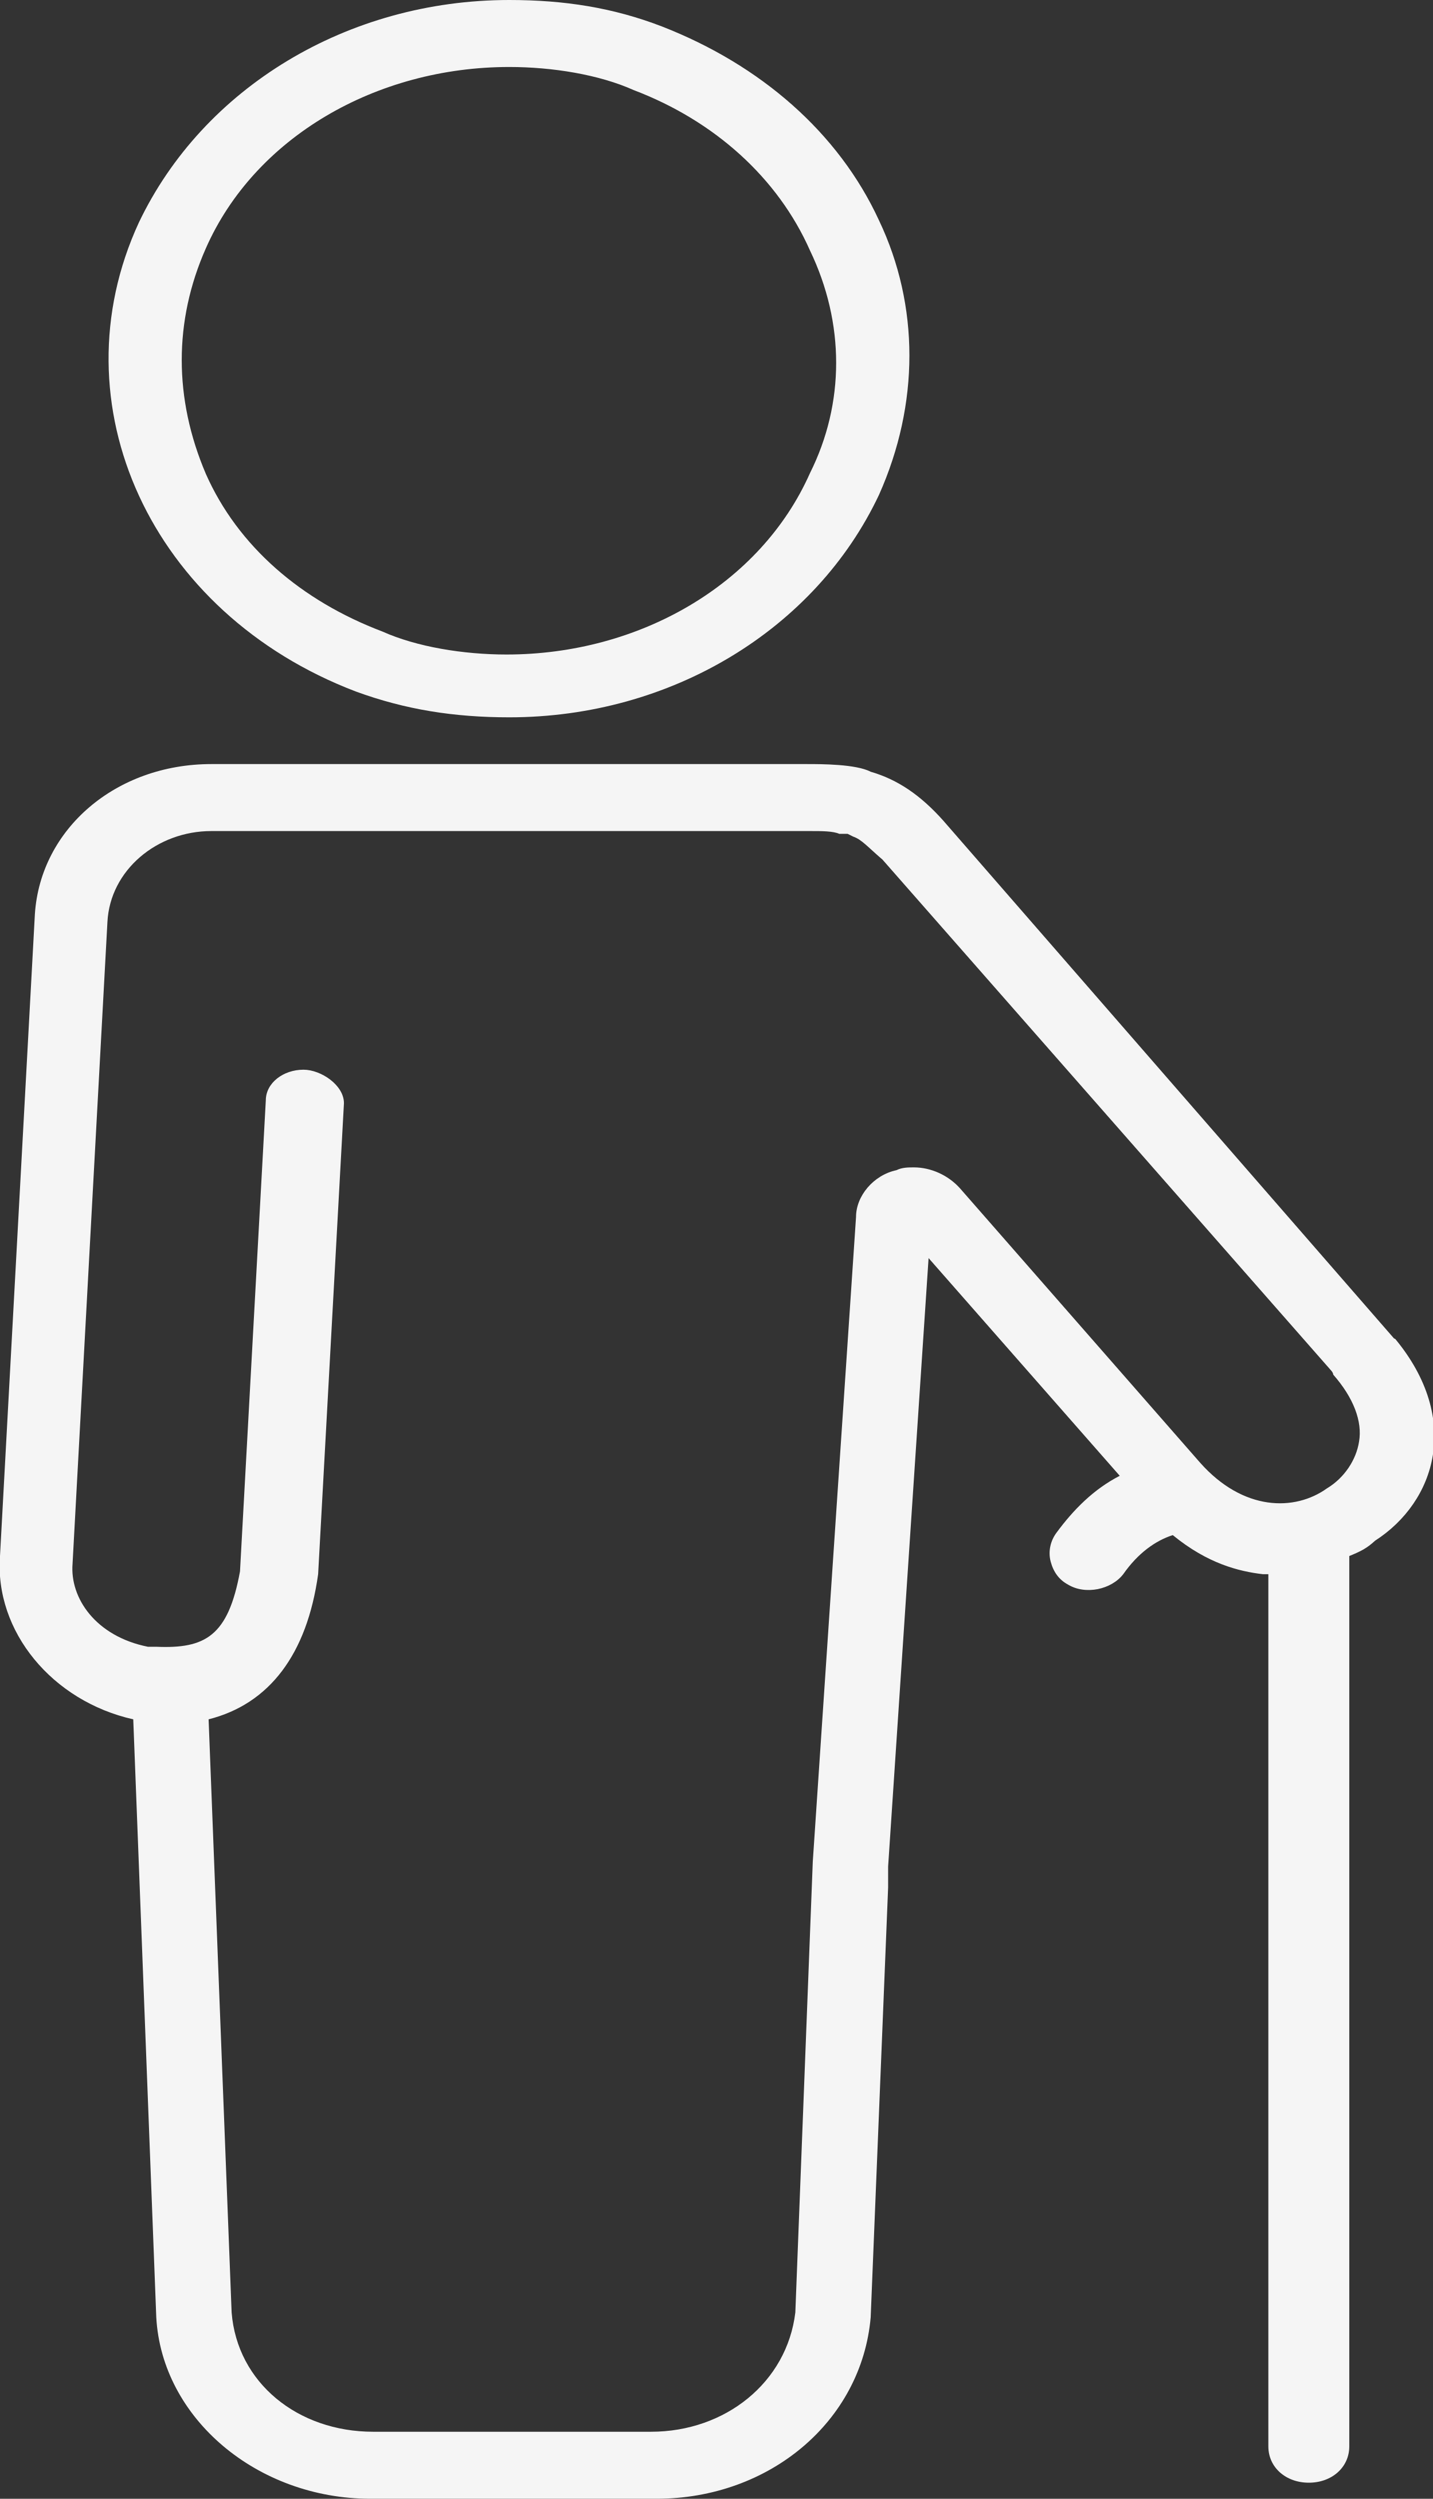
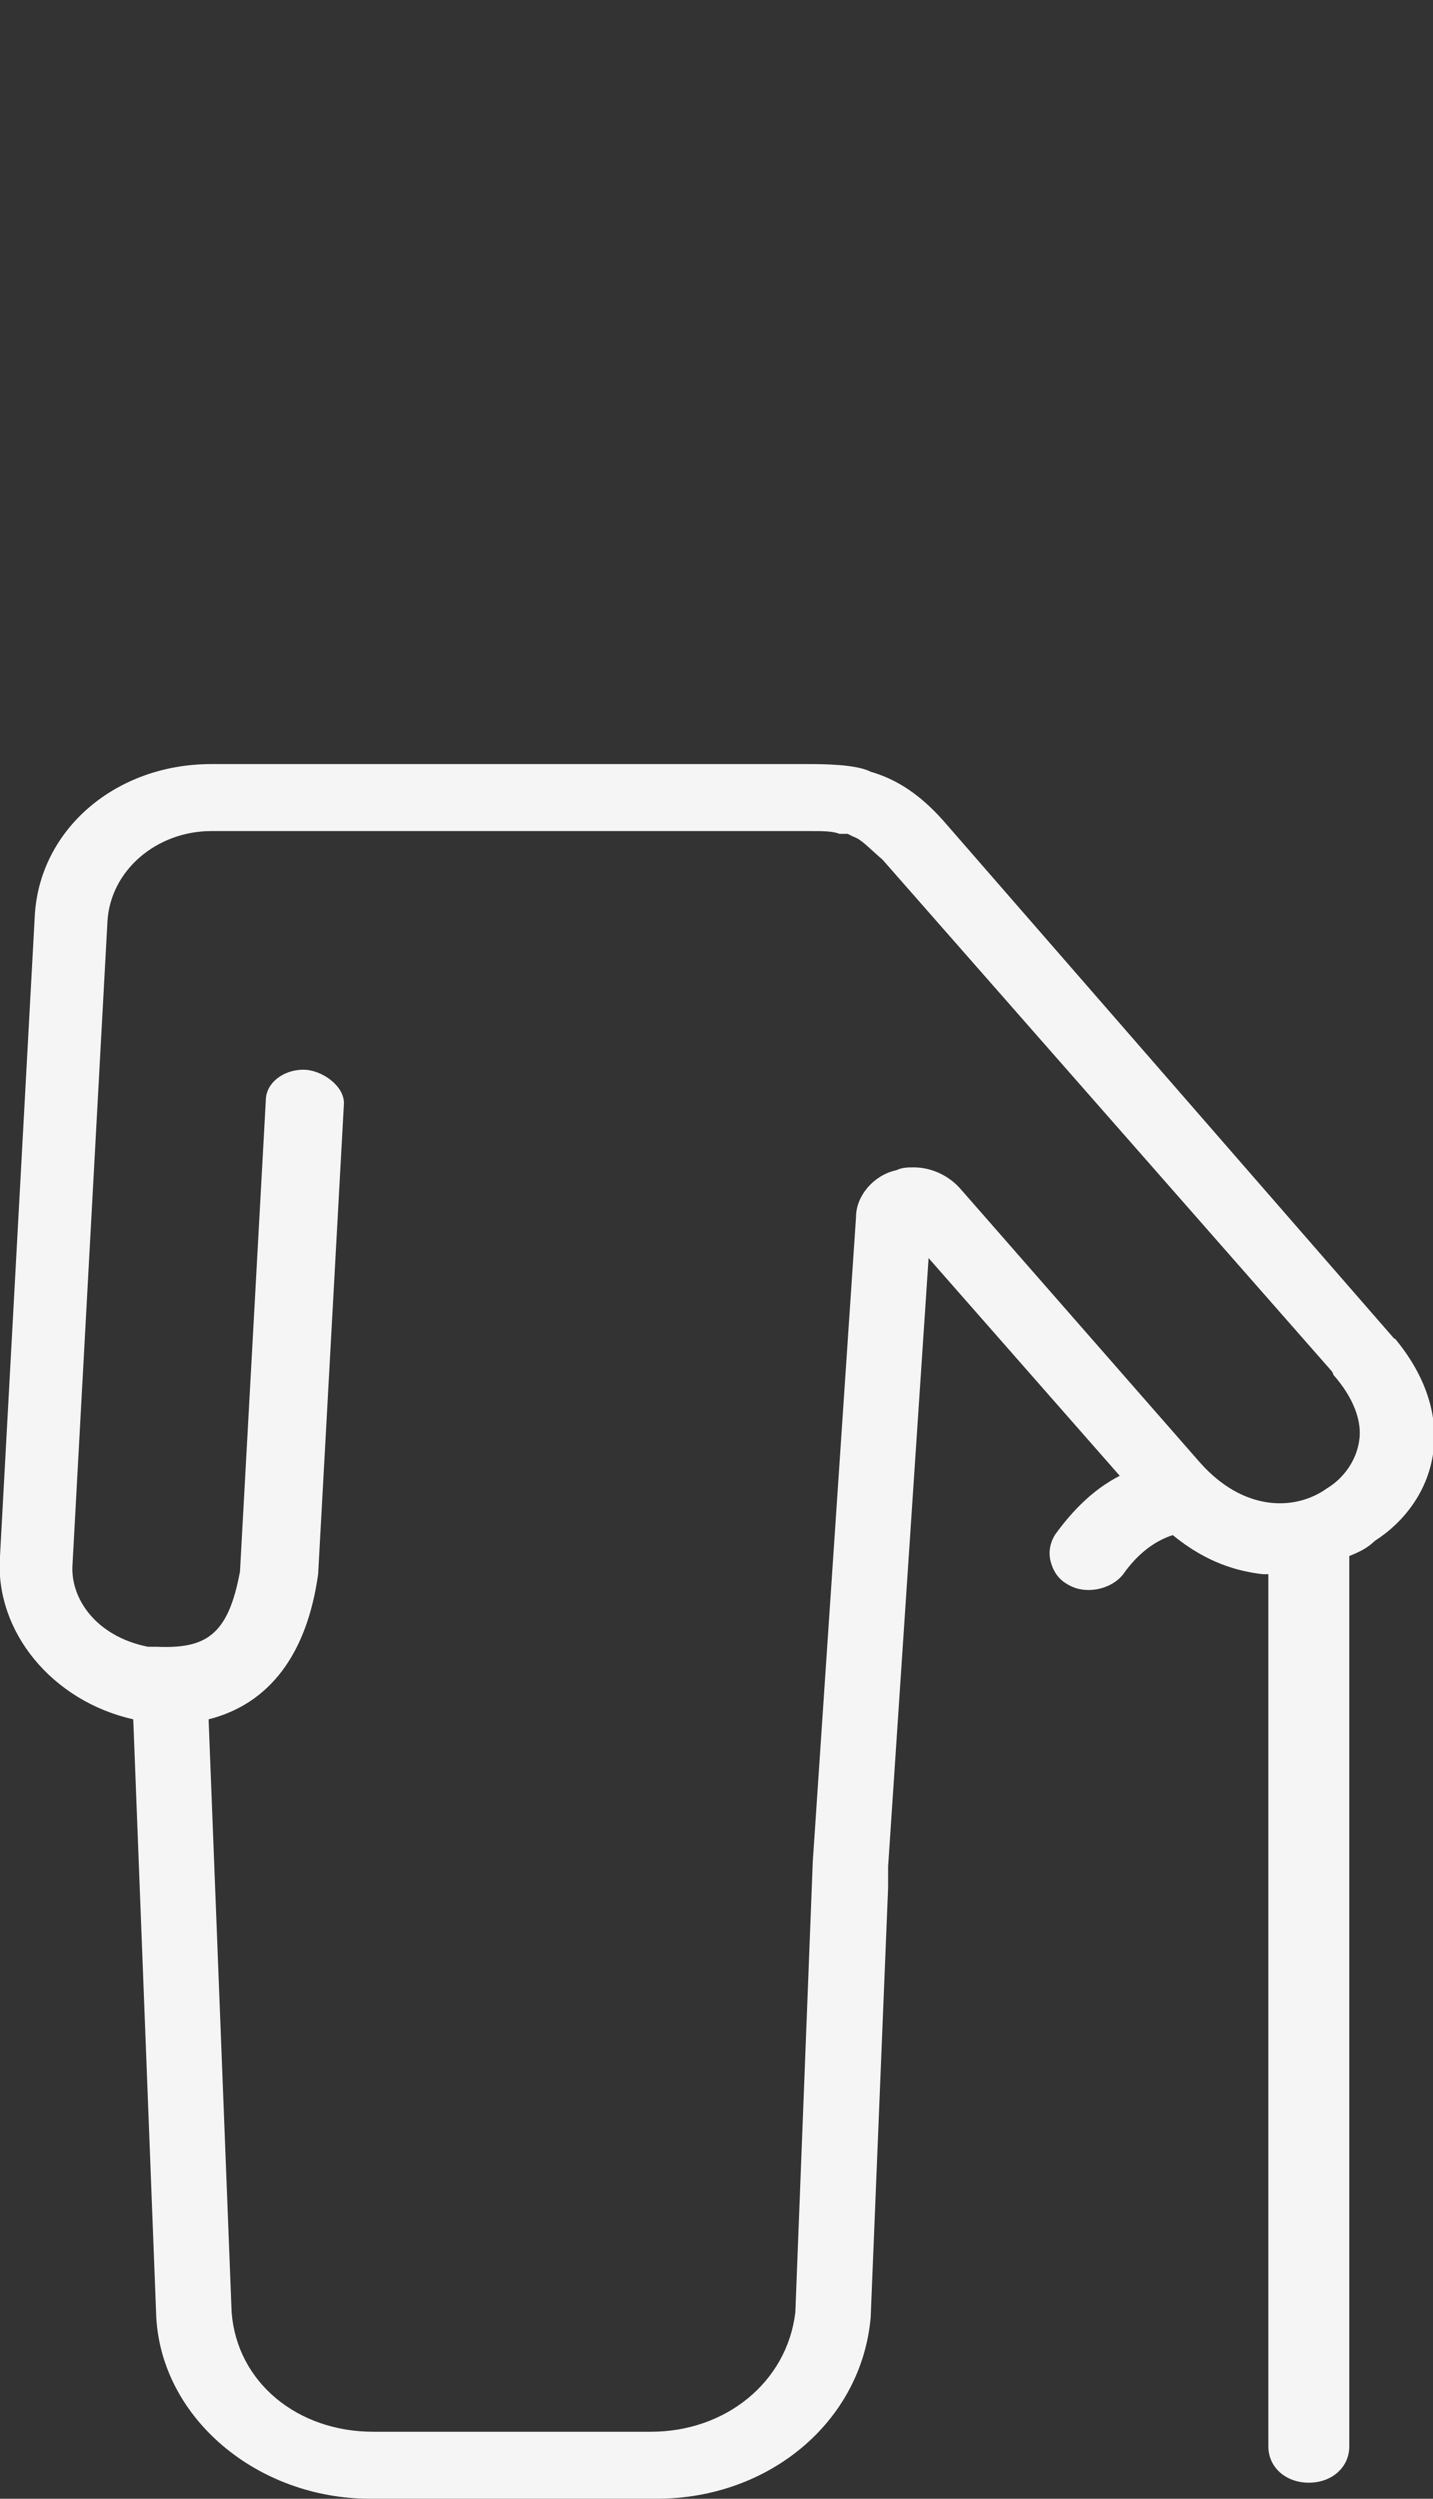
<svg xmlns="http://www.w3.org/2000/svg" id="Capa_2" data-name="Capa 2" viewBox="0 0 20.54 35.81">
  <rect x="0" y="0" width="20.54" height="35.81" fill="#333333" stroke="none" />
  <defs>
    <style>      .cls-1 {        fill: #f5f5f5;      }    </style>
  </defs>
  <g id="Capa_1-2" data-name="Capa 1">
    <g>
-       <path class="cls-1" d="M5.1,9.91c.71.26,1.41.37,2.2.37,2.32,0,4.39-1.26,5.3-3.19.58-1.3.58-2.71,0-3.93-.58-1.26-1.7-2.23-3.11-2.78C8.79.11,8.09,0,7.3,0,4.98,0,2.91,1.26,1.99,3.19c-1.2,2.6.17,5.6,3.11,6.72h0ZM2.95,3.56C3.65,1.97,5.39.96,7.3.96c.62,0,1.29.11,1.78.33,1.16.44,2.07,1.26,2.53,2.3.5,1.04.5,2.19,0,3.19-.71,1.6-2.45,2.6-4.35,2.6-.62,0-1.29-.11-1.78-.33-1.16-.44-2.07-1.22-2.53-2.26-.46-1.08-.46-2.19,0-3.23h0Z" />
      <path class="cls-1" d="M19.98,19.18l-.08.07.08-.07-6.46-7.42c-.33-.37-.66-.59-1.04-.7-.21-.11-.71-.11-.91-.11H3.03c-1.37,0-2.45.93-2.53,2.15L0,22.3c-.08,1.08.75,2.08,1.91,2.34l.33,8.57c.08,1.45,1.45,2.6,3.07,2.6h4.1c1.62,0,2.94-1.11,3.07-2.6l.25-6.16v-.3l.58-8.72,2.74,3.12c-.37.19-.66.48-.91.82-.08.11-.12.26-.08.41.04.15.12.26.25.33.25.15.62.07.79-.15.21-.3.46-.48.71-.56.5.41.95.52,1.29.56h.08v12.5c0,.3.25.52.58.52s.58-.22.58-.52v-12.76c.17-.07.25-.11.37-.22.87-.56,1.24-1.74.29-2.89h0ZM4.56,22.56l.37-6.75c0-.26-.33-.48-.58-.48-.29,0-.54.19-.54.44l-.37,6.75c-.17.93-.5,1.11-1.2,1.08h-.12c-.75-.15-1.12-.7-1.08-1.19l.5-9.2c.04-.74.71-1.3,1.49-1.3h8.58c.17,0,.33,0,.42.04h.12s.08.04.08.04c.12.04.21.15.42.33l6.42,7.31s.04.04.04.07c.29.33.42.67.37.96-.04.26-.21.52-.46.67-.46.33-1.2.33-1.82-.37l-3.44-3.93c-.17-.19-.42-.3-.66-.3-.08,0-.17,0-.25.04-.33.07-.58.37-.58.67l-.62,9.24-.25,6.46c-.12,1-1,1.71-2.07,1.71h-3.98c-1.08,0-1.95-.7-2.03-1.71l-.33-8.5c.87-.22,1.41-.93,1.57-2.08h0Z" />
    </g>
  </g>
</svg>